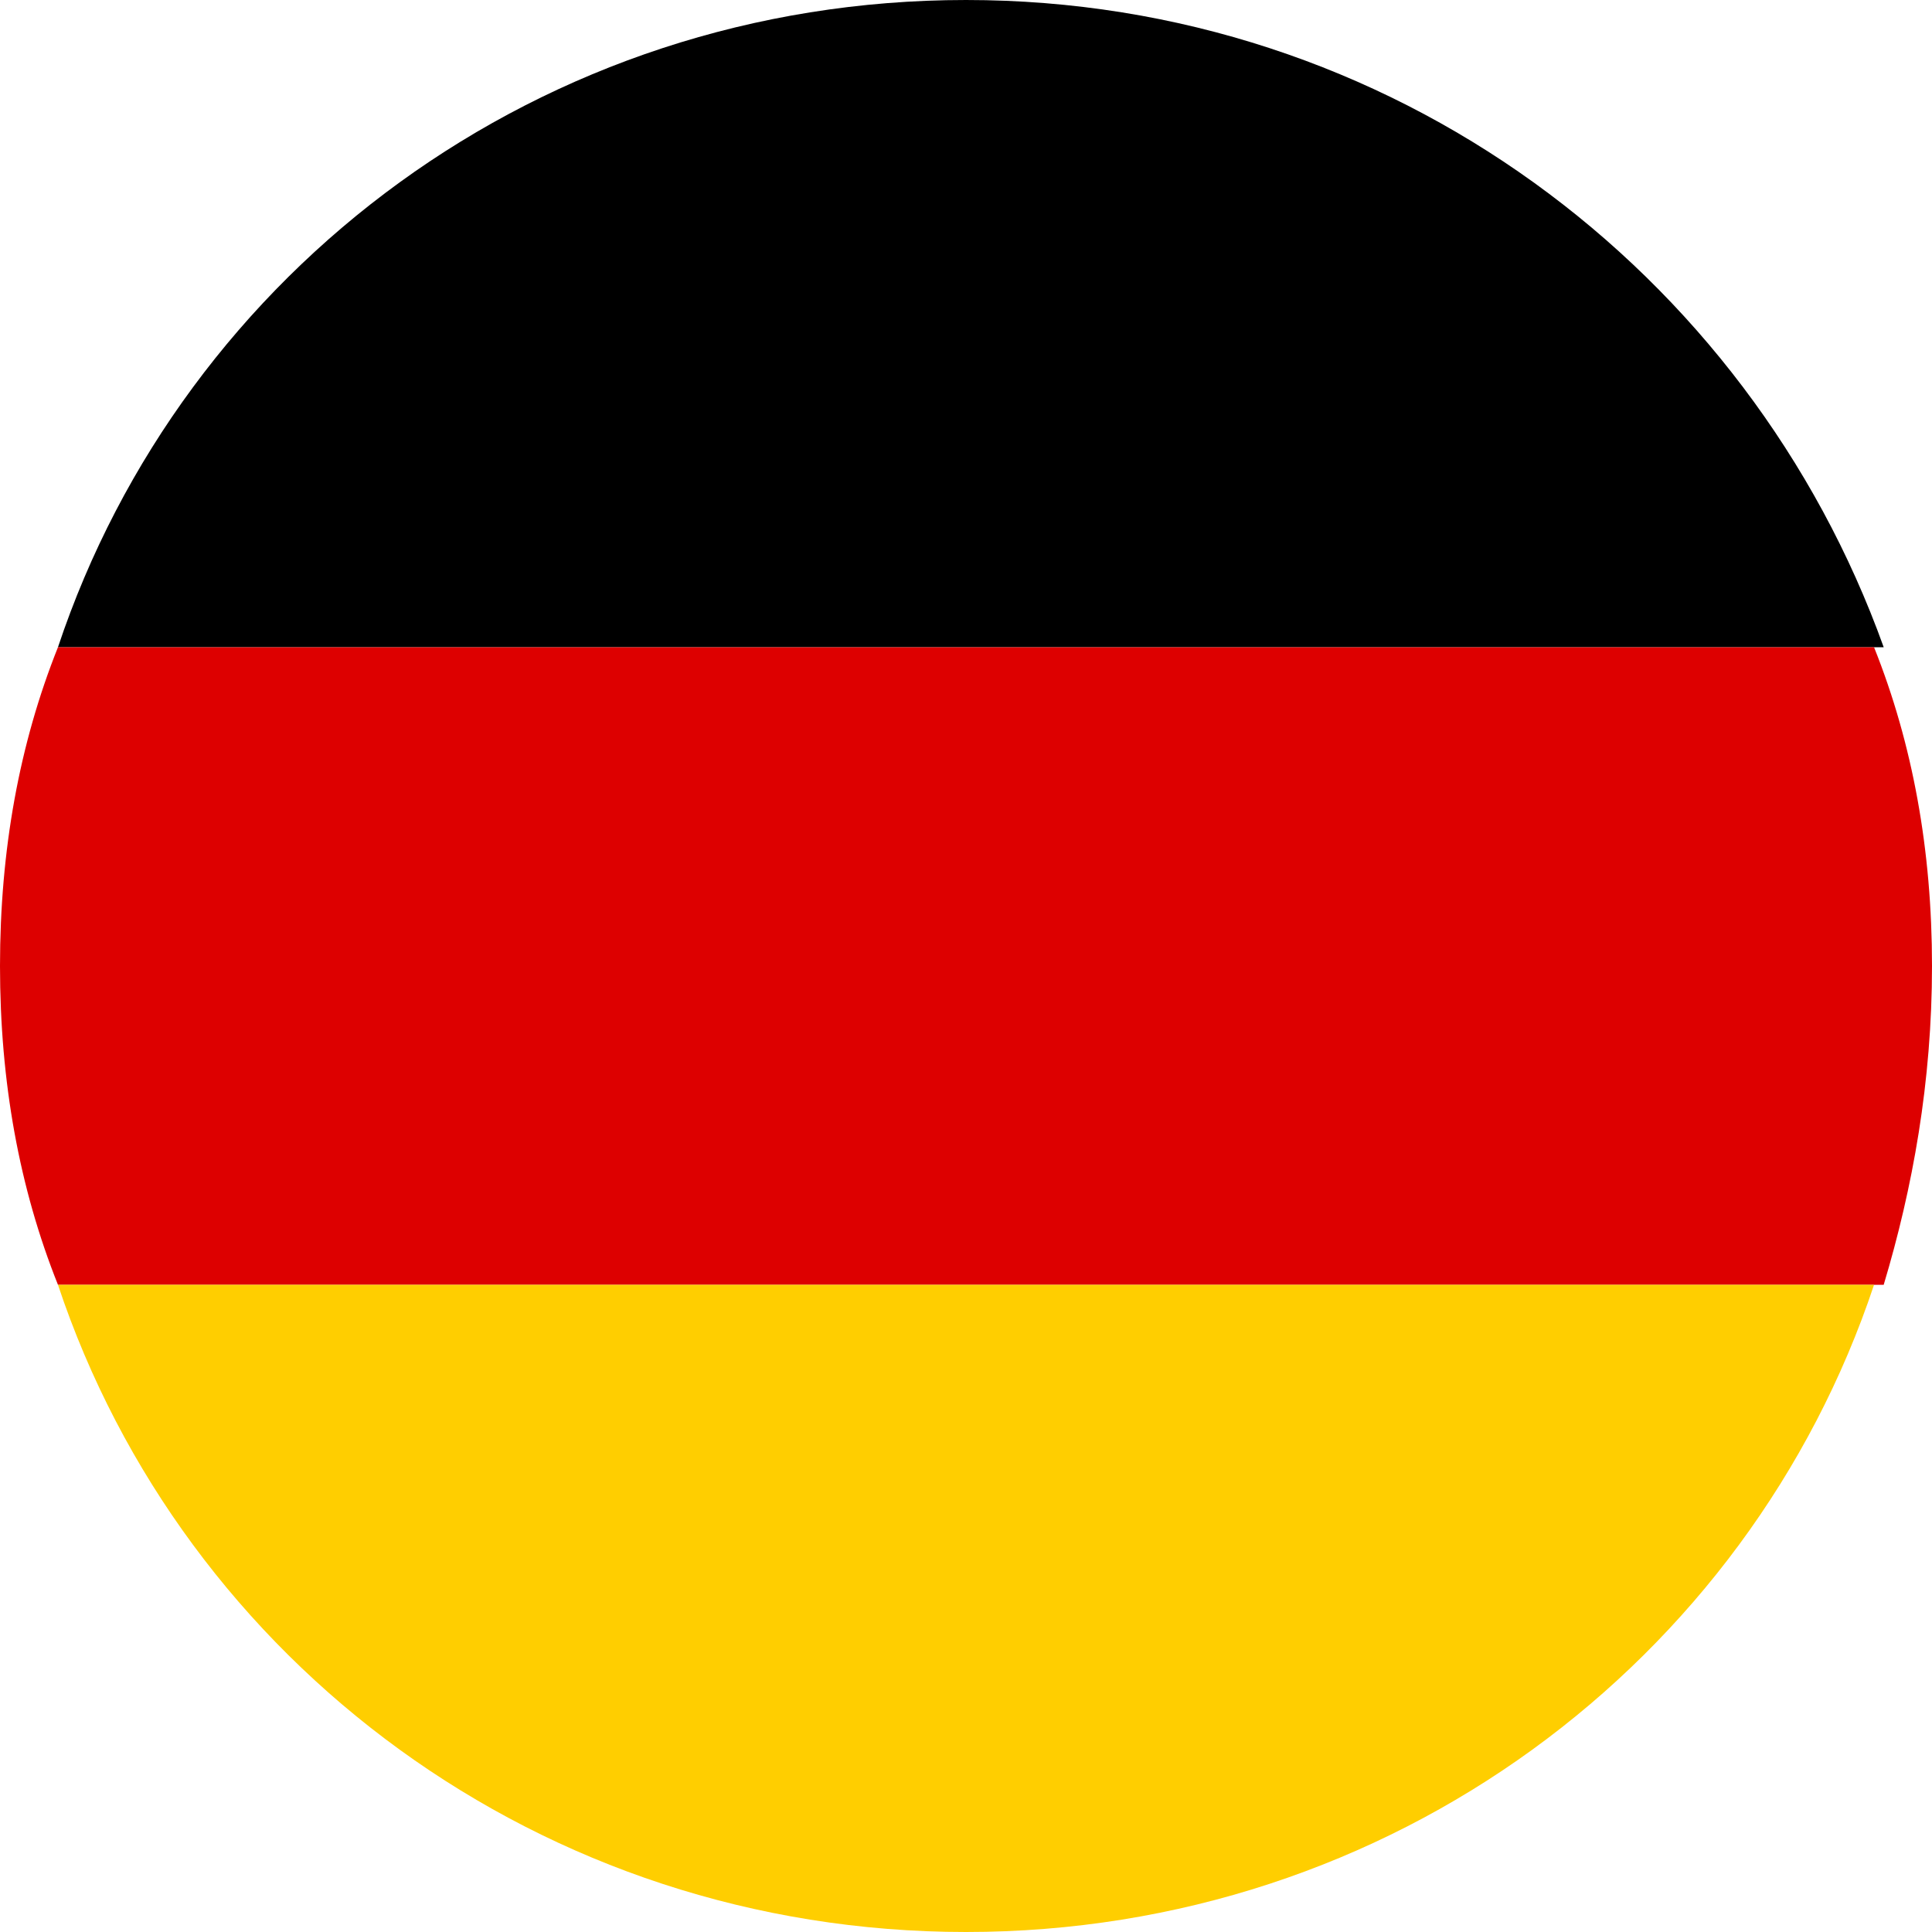
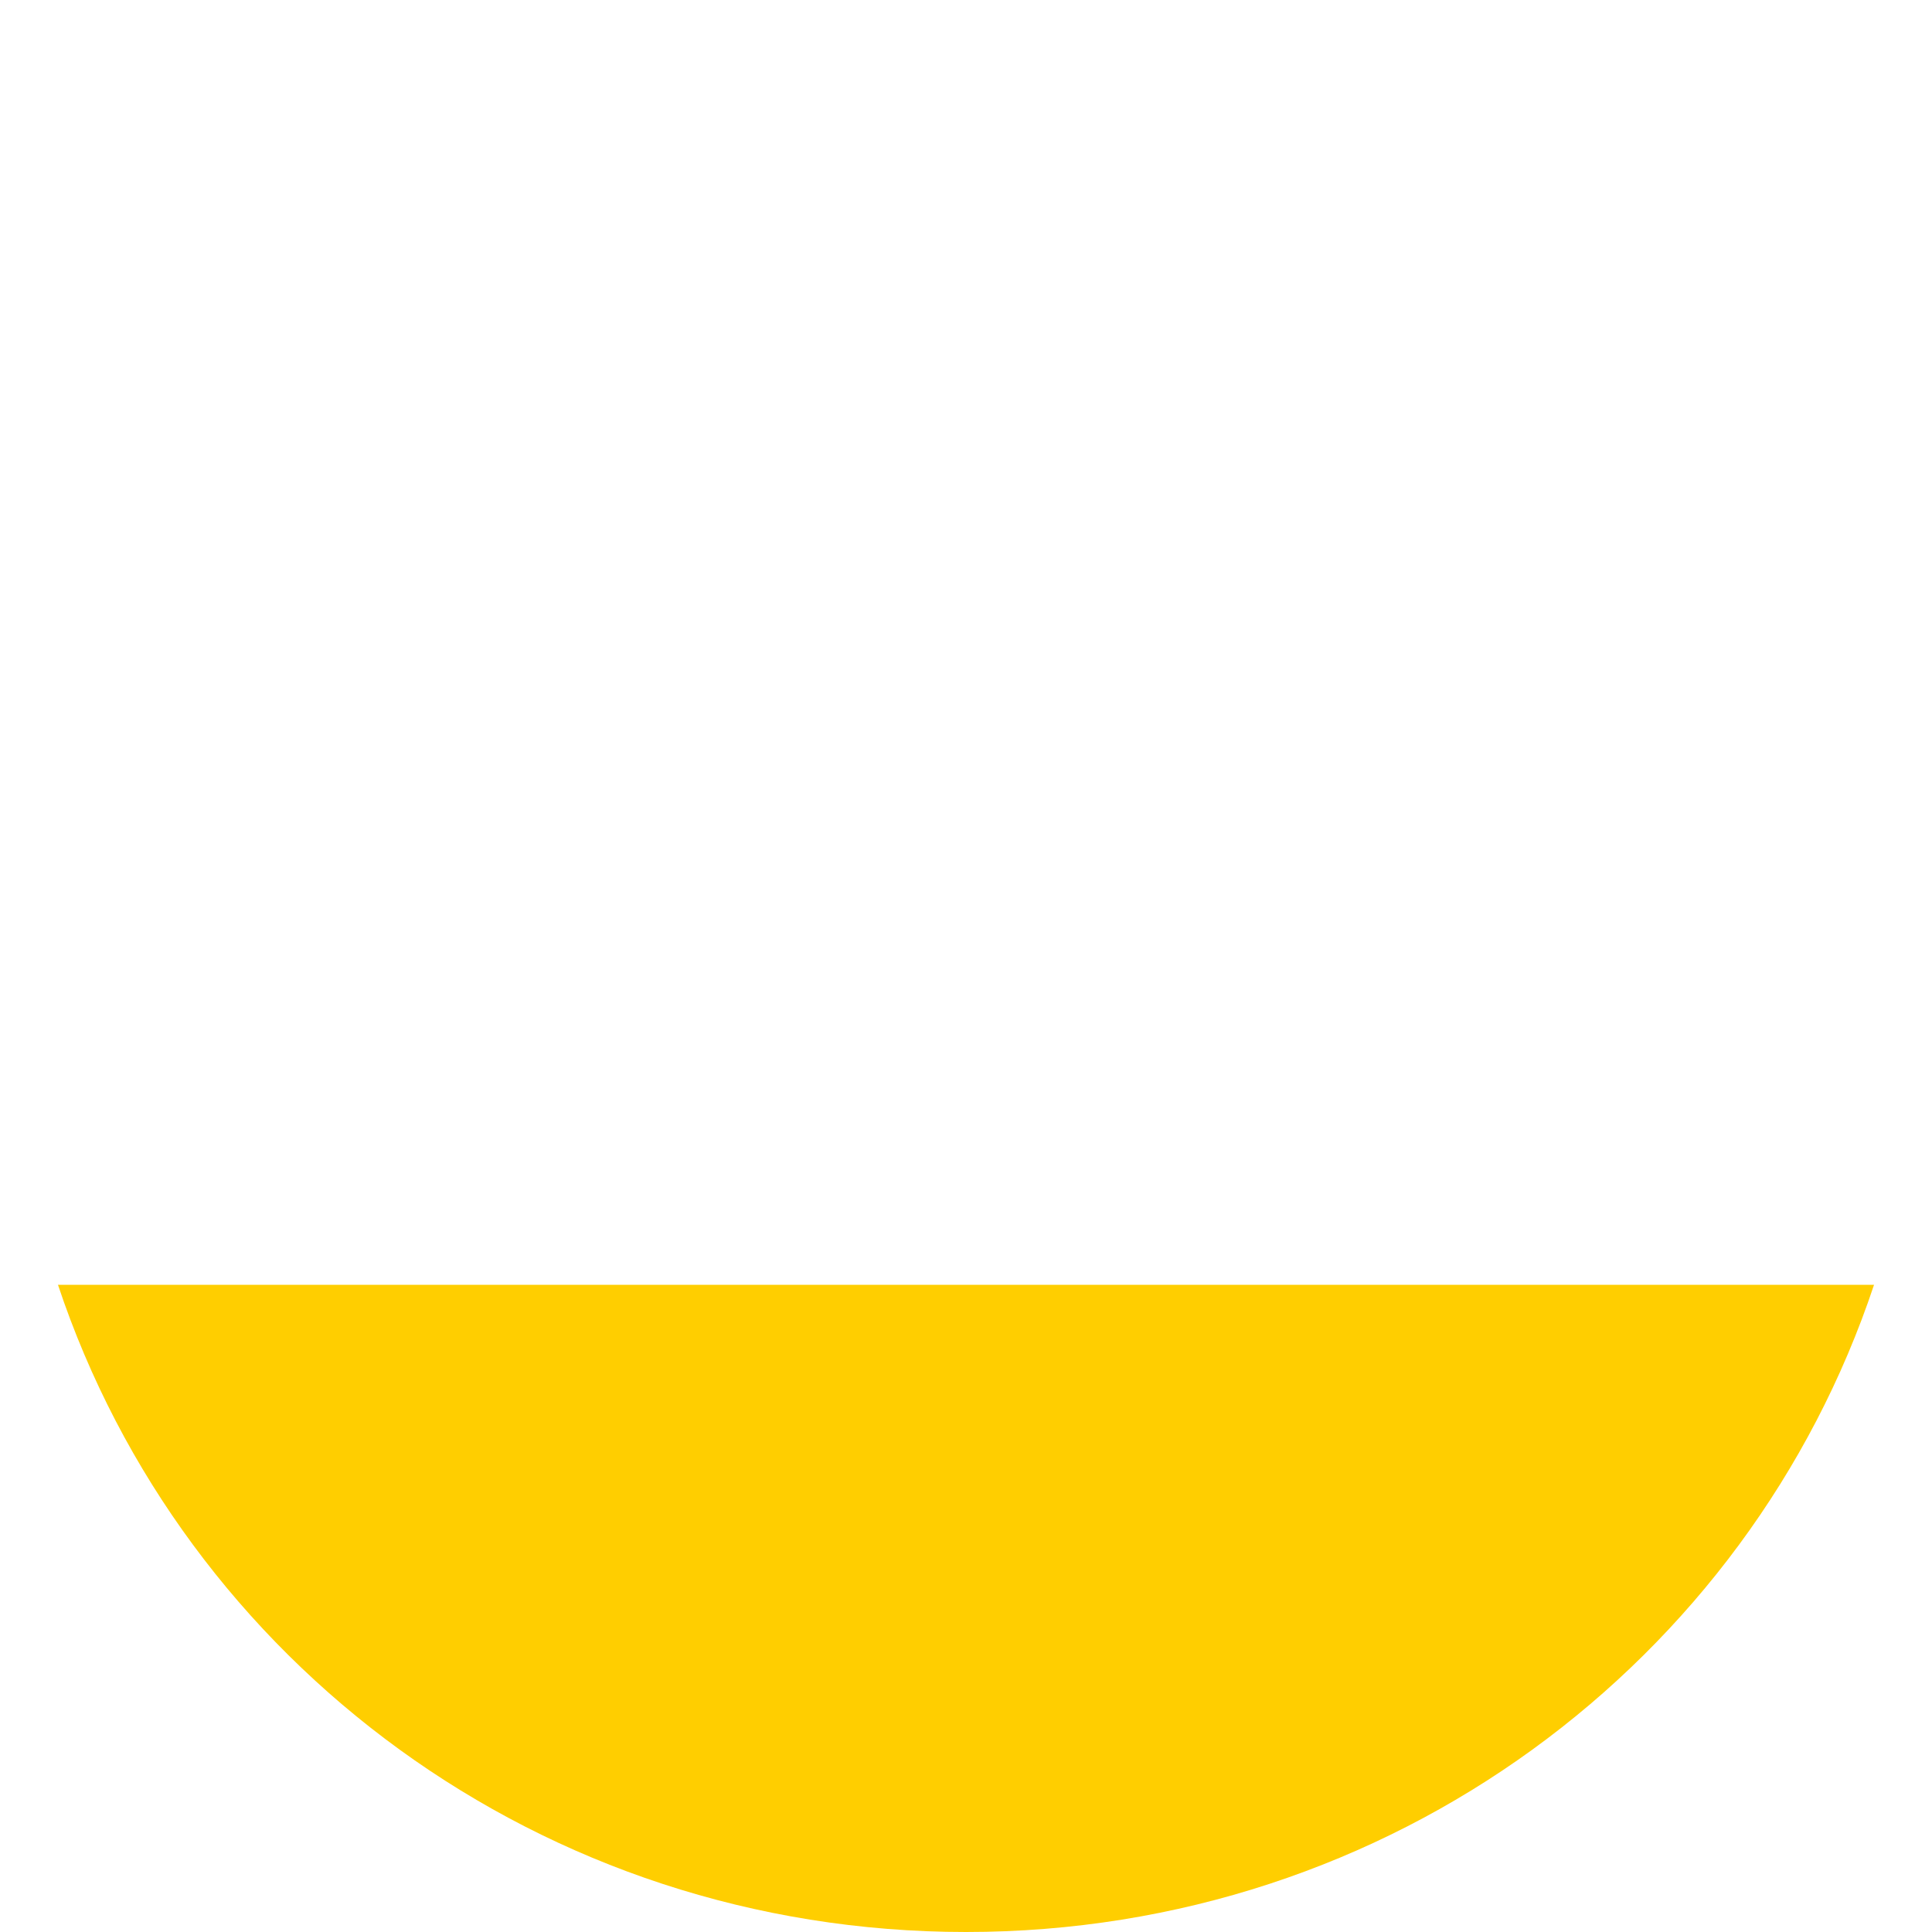
<svg xmlns="http://www.w3.org/2000/svg" width="20px" height="20px" viewBox="0 0 20 20">
  <style type="text/css">
	.st0{fill:#DD0000;}
	.st1{fill:#FFCE00;}
</style>
  <g>
-     <path d="M10,0C5.6,0,1.9,2.8,0.6,6.7h18.9C18.1,2.8,14.4,0,10,0z" />
-     <path class="st0" d="M20,10c0-1.2-0.2-2.3-0.6-3.3H0.6C0.2,7.7,0,8.8,0,10s0.2,2.3,0.6,3.3h18.9C19.8,12.3,20,11.2,20,10z" />
    <path class="st1" d="M19.4,13.3H0.6C1.9,17.2,5.6,20,10,20S18.1,17.2,19.4,13.3z" />
  </g>
</svg>